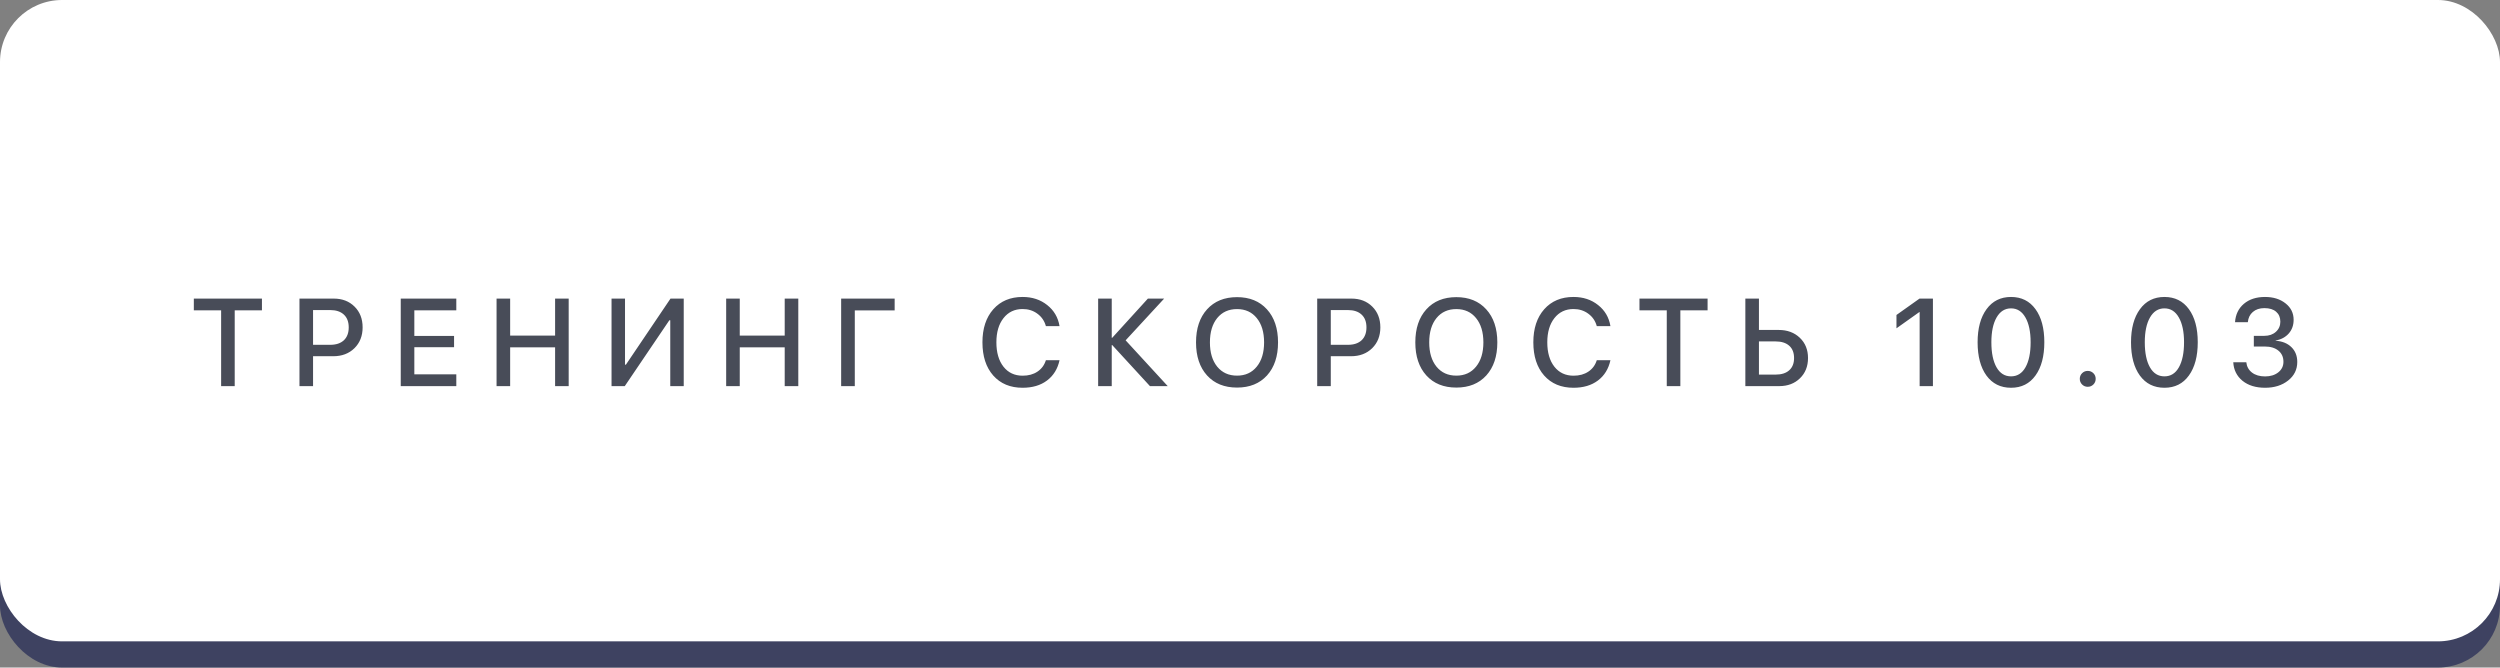
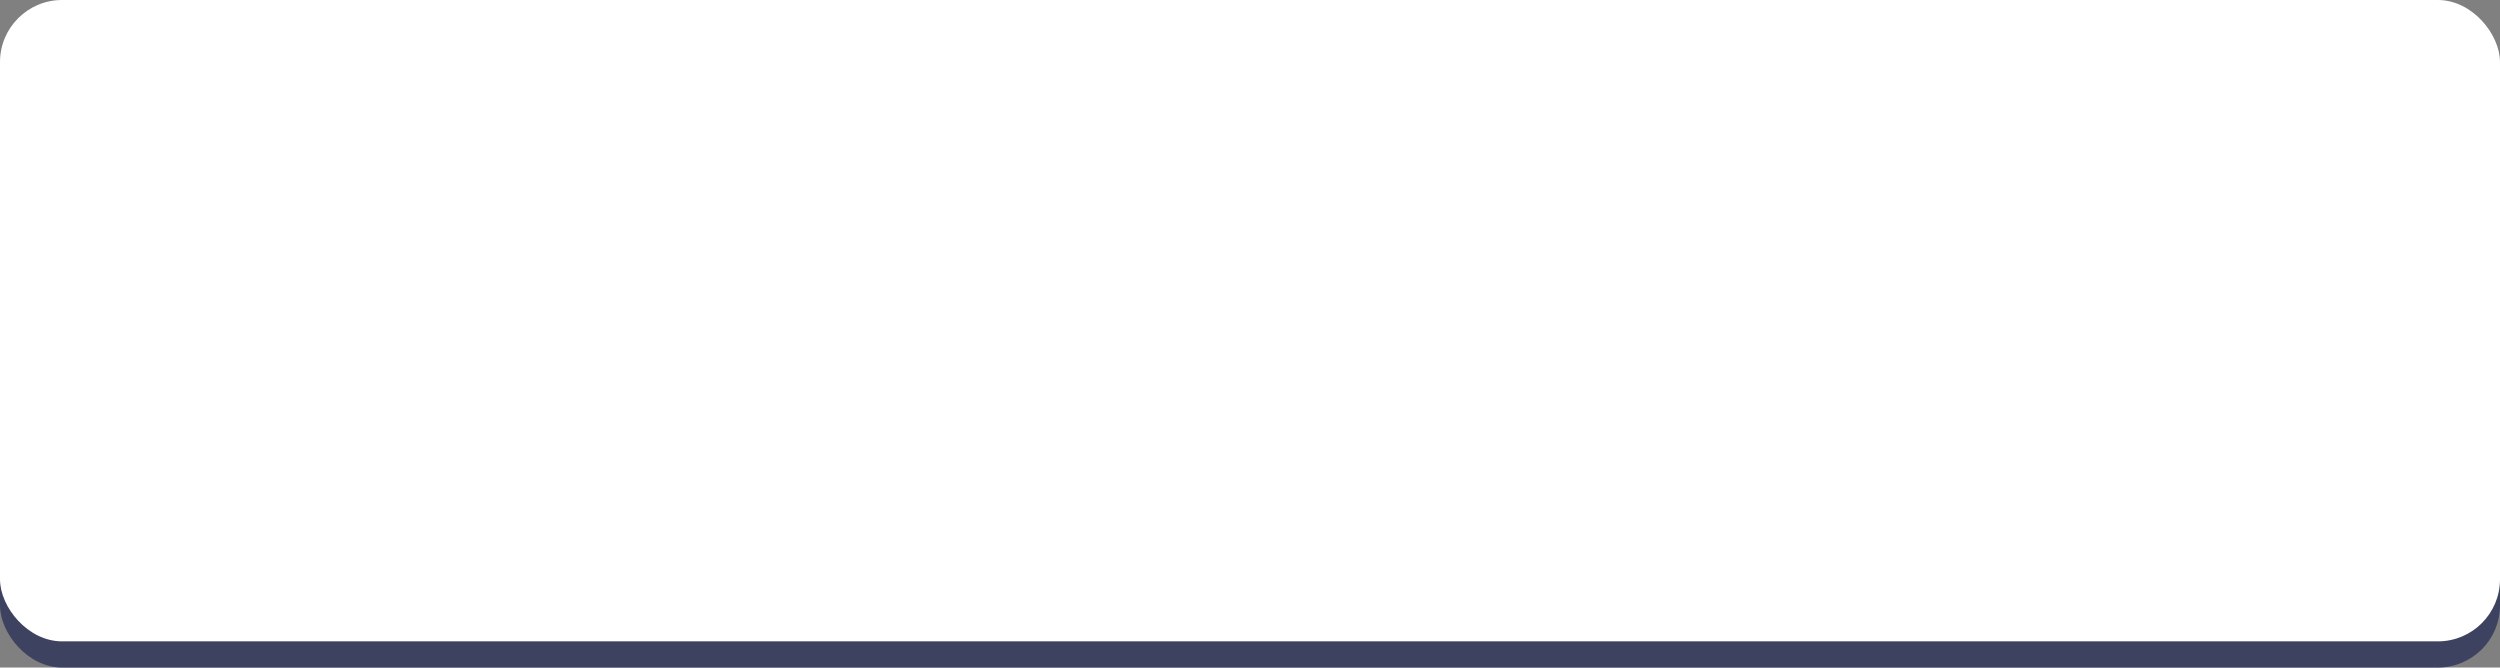
<svg xmlns="http://www.w3.org/2000/svg" width="382" height="102" viewBox="0 0 382 102" fill="none">
  <rect x="0" y="0" width="382" height="102" fill="#808080" stroke="none" />
  <rect y="4" width="382" height="98" rx="9.491" fill="#3E4261" />
  <rect width="382" height="98" rx="9.491" fill="white" />
-   <path opacity="0.8" d="M35.864 59H33.788V47.414H29.617V45.625H40.025V47.414H35.864V59ZM45.759 45.625H50.996C52.293 45.625 53.353 46.033 54.175 46.849C54.997 47.664 55.408 48.721 55.408 50.019C55.408 51.322 54.99 52.385 54.156 53.207C53.322 54.023 52.247 54.431 50.931 54.431H47.835V59H45.759V45.625ZM47.835 47.377V52.688H50.449C51.351 52.688 52.049 52.456 52.544 51.993C53.038 51.523 53.285 50.868 53.285 50.028C53.285 49.181 53.038 48.529 52.544 48.072C52.049 47.609 51.351 47.377 50.449 47.377H47.835ZM69.724 57.202V59H61.234V45.625H69.724V47.414H63.31V51.326H69.381V53.05H63.31V57.202H69.724ZM86.895 59H84.819V53.077H77.951V59H75.875V45.625H77.951V51.279H84.819V45.625H86.895V59ZM102.416 59V48.934H102.277L95.465 59H93.444V45.625H95.502V55.719H95.641L102.453 45.625H104.474V59H102.416ZM121.979 59H119.903V53.077H113.035V59H110.958V45.625H113.035V51.279H119.903V45.625H121.979V59ZM130.613 59H128.528V45.625H136.703V47.433H130.613V59ZM156.252 59.25C154.368 59.25 152.872 58.626 151.766 57.378C150.666 56.13 150.117 54.44 150.117 52.308C150.117 50.195 150.67 48.511 151.776 47.257C152.888 46.002 154.38 45.375 156.252 45.375C157.723 45.375 158.974 45.786 160.006 46.608C161.044 47.423 161.675 48.499 161.897 49.833H159.812C159.595 49.042 159.163 48.409 158.514 47.933C157.871 47.457 157.117 47.22 156.252 47.22C155.035 47.22 154.062 47.683 153.333 48.61C152.61 49.531 152.248 50.763 152.248 52.308C152.248 53.871 152.61 55.113 153.333 56.034C154.056 56.949 155.032 57.406 156.262 57.406C157.151 57.406 157.905 57.199 158.523 56.785C159.147 56.371 159.577 55.79 159.812 55.042H161.897C161.607 56.371 160.967 57.406 159.978 58.147C158.996 58.883 157.754 59.25 156.252 59.25ZM171.996 52.002L178.429 59H175.713L169.948 52.725H169.874V59H167.797V45.625H169.874V51.613H169.948L175.398 45.625H177.882L171.996 52.002ZM189.019 45.403C190.941 45.403 192.464 46.024 193.588 47.266C194.719 48.508 195.284 50.192 195.284 52.317C195.284 54.443 194.722 56.127 193.598 57.369C192.473 58.605 190.947 59.222 189.019 59.222C187.091 59.222 185.565 58.605 184.44 57.369C183.316 56.127 182.753 54.443 182.753 52.317C182.753 50.192 183.316 48.508 184.44 47.266C185.565 46.024 187.091 45.403 189.019 45.403ZM189.019 47.229C187.746 47.229 186.736 47.686 185.988 48.601C185.247 49.515 184.876 50.754 184.876 52.317C184.876 53.874 185.247 55.11 185.988 56.025C186.736 56.939 187.746 57.397 189.019 57.397C190.286 57.397 191.29 56.939 192.031 56.025C192.779 55.11 193.153 53.874 193.153 52.317C193.153 50.754 192.779 49.515 192.031 48.601C191.29 47.686 190.286 47.229 189.019 47.229ZM201.268 45.625H206.505C207.803 45.625 208.862 46.033 209.684 46.849C210.506 47.664 210.917 48.721 210.917 50.019C210.917 51.322 210.5 52.385 209.666 53.207C208.832 54.023 207.756 54.431 206.44 54.431H203.344V59H201.268V45.625ZM203.344 47.377V52.688H205.958C206.86 52.688 207.559 52.456 208.053 51.993C208.547 51.523 208.794 50.868 208.794 50.028C208.794 49.181 208.547 48.529 208.053 48.072C207.559 47.609 206.86 47.377 205.958 47.377H203.344ZM222.527 45.403C224.449 45.403 225.972 46.024 227.096 47.266C228.227 48.508 228.792 50.192 228.792 52.317C228.792 54.443 228.23 56.127 227.106 57.369C225.981 58.605 224.455 59.222 222.527 59.222C220.599 59.222 219.073 58.605 217.948 57.369C216.824 56.127 216.261 54.443 216.261 52.317C216.261 50.192 216.824 48.508 217.948 47.266C219.073 46.024 220.599 45.403 222.527 45.403ZM222.527 47.229C221.254 47.229 220.244 47.686 219.496 48.601C218.755 49.515 218.384 50.754 218.384 52.317C218.384 53.874 218.755 55.11 219.496 56.025C220.244 56.939 221.254 57.397 222.527 57.397C223.794 57.397 224.798 56.939 225.539 56.025C226.287 55.11 226.661 53.874 226.661 52.317C226.661 50.754 226.287 49.515 225.539 48.601C224.798 47.686 223.794 47.229 222.527 47.229ZM240.43 59.25C238.546 59.25 237.05 58.626 235.944 57.378C234.844 56.13 234.294 54.44 234.294 52.308C234.294 50.195 234.847 48.511 235.953 47.257C237.066 46.002 238.558 45.375 240.43 45.375C241.901 45.375 243.152 45.786 244.184 46.608C245.222 47.423 245.852 48.499 246.075 49.833H243.989C243.773 49.042 243.341 48.409 242.692 47.933C242.049 47.457 241.295 47.22 240.43 47.22C239.213 47.22 238.24 47.683 237.511 48.61C236.788 49.531 236.426 50.763 236.426 52.308C236.426 53.871 236.788 55.113 237.511 56.034C238.234 56.949 239.21 57.406 240.439 57.406C241.329 57.406 242.083 57.199 242.701 56.785C243.325 56.371 243.755 55.79 243.989 55.042H246.075C245.784 56.371 245.145 57.406 244.156 58.147C243.174 58.883 241.932 59.25 240.43 59.25ZM256.758 59H254.682V47.414H250.511V45.625H260.919V47.414H256.758V59ZM266.69 59V45.625H268.766V50.417H271.788C273.104 50.417 274.179 50.816 275.013 51.613C275.848 52.41 276.265 53.442 276.265 54.709C276.265 55.975 275.854 57.007 275.032 57.804C274.216 58.601 273.157 59 271.853 59H266.69ZM268.766 57.239H271.306C272.208 57.239 272.903 57.02 273.391 56.581C273.886 56.142 274.133 55.518 274.133 54.709C274.133 53.893 273.886 53.266 273.391 52.827C272.897 52.388 272.202 52.169 271.306 52.169H268.766V57.239ZM293.321 59V47.683H293.274L289.78 50.167V48.128L293.302 45.625H295.351V59H293.321ZM311.02 57.378C310.124 58.626 308.879 59.25 307.285 59.25C305.691 59.25 304.439 58.629 303.531 57.387C302.629 56.139 302.178 54.443 302.178 52.299C302.178 50.173 302.632 48.489 303.54 47.247C304.449 45.999 305.697 45.375 307.285 45.375C308.873 45.375 310.118 45.996 311.02 47.238C311.922 48.474 312.373 50.158 312.373 52.289C312.373 54.434 311.922 56.13 311.02 57.378ZM305.07 56.127C305.595 57.047 306.333 57.508 307.285 57.508C308.236 57.508 308.972 57.047 309.491 56.127C310.016 55.2 310.279 53.924 310.279 52.299C310.279 50.692 310.013 49.429 309.482 48.508C308.956 47.581 308.224 47.118 307.285 47.118C306.346 47.118 305.61 47.581 305.079 48.508C304.548 49.435 304.282 50.698 304.282 52.299C304.282 53.924 304.544 55.2 305.07 56.127ZM319.868 58.75C319.633 58.985 319.346 59.102 319.006 59.102C318.666 59.102 318.379 58.985 318.144 58.75C317.909 58.515 317.792 58.228 317.792 57.888C317.792 57.548 317.909 57.261 318.144 57.026C318.379 56.791 318.666 56.674 319.006 56.674C319.346 56.674 319.633 56.791 319.868 57.026C320.103 57.254 320.22 57.542 320.22 57.888C320.22 58.228 320.103 58.515 319.868 58.75ZM334.462 57.378C333.566 58.626 332.321 59.25 330.727 59.25C329.133 59.25 327.882 58.629 326.973 57.387C326.071 56.139 325.62 54.443 325.62 52.299C325.62 50.173 326.074 48.489 326.983 47.247C327.891 45.999 329.139 45.375 330.727 45.375C332.315 45.375 333.56 45.996 334.462 47.238C335.365 48.474 335.816 50.158 335.816 52.289C335.816 54.434 335.365 56.13 334.462 57.378ZM328.512 56.127C329.037 57.047 329.776 57.508 330.727 57.508C331.679 57.508 332.414 57.047 332.933 56.127C333.458 55.2 333.721 53.924 333.721 52.299C333.721 50.692 333.455 49.429 332.924 48.508C332.399 47.581 331.666 47.118 330.727 47.118C329.788 47.118 329.053 47.581 328.521 48.508C327.99 49.435 327.724 50.698 327.724 52.299C327.724 53.924 327.987 55.2 328.512 56.127ZM344.385 52.948V51.316H345.998C346.715 51.316 347.299 51.112 347.75 50.705C348.207 50.297 348.436 49.778 348.436 49.147C348.436 48.511 348.223 48.007 347.796 47.637C347.376 47.266 346.777 47.081 345.998 47.081C345.275 47.081 344.688 47.275 344.237 47.664C343.786 48.047 343.53 48.57 343.468 49.231H341.512C341.593 48.057 342.044 47.121 342.865 46.422C343.693 45.724 344.769 45.375 346.091 45.375C347.364 45.375 348.411 45.703 349.233 46.358C350.055 47.006 350.466 47.844 350.466 48.869C350.466 49.697 350.215 50.396 349.715 50.964C349.214 51.526 348.547 51.882 347.713 52.03V52.067C348.726 52.135 349.53 52.459 350.123 53.04C350.722 53.621 351.022 54.378 351.022 55.311C351.022 56.467 350.555 57.412 349.622 58.147C348.689 58.883 347.518 59.25 346.109 59.25C344.682 59.25 343.53 58.895 342.652 58.184C341.781 57.468 341.311 56.525 341.243 55.357H343.236C343.304 56.006 343.591 56.528 344.098 56.924C344.611 57.319 345.281 57.517 346.109 57.517C346.925 57.517 347.595 57.31 348.121 56.896C348.646 56.476 348.909 55.938 348.909 55.283C348.909 54.56 348.652 53.992 348.139 53.578C347.633 53.158 346.937 52.948 346.054 52.948H344.385Z" fill="#1B202F" />
</svg>